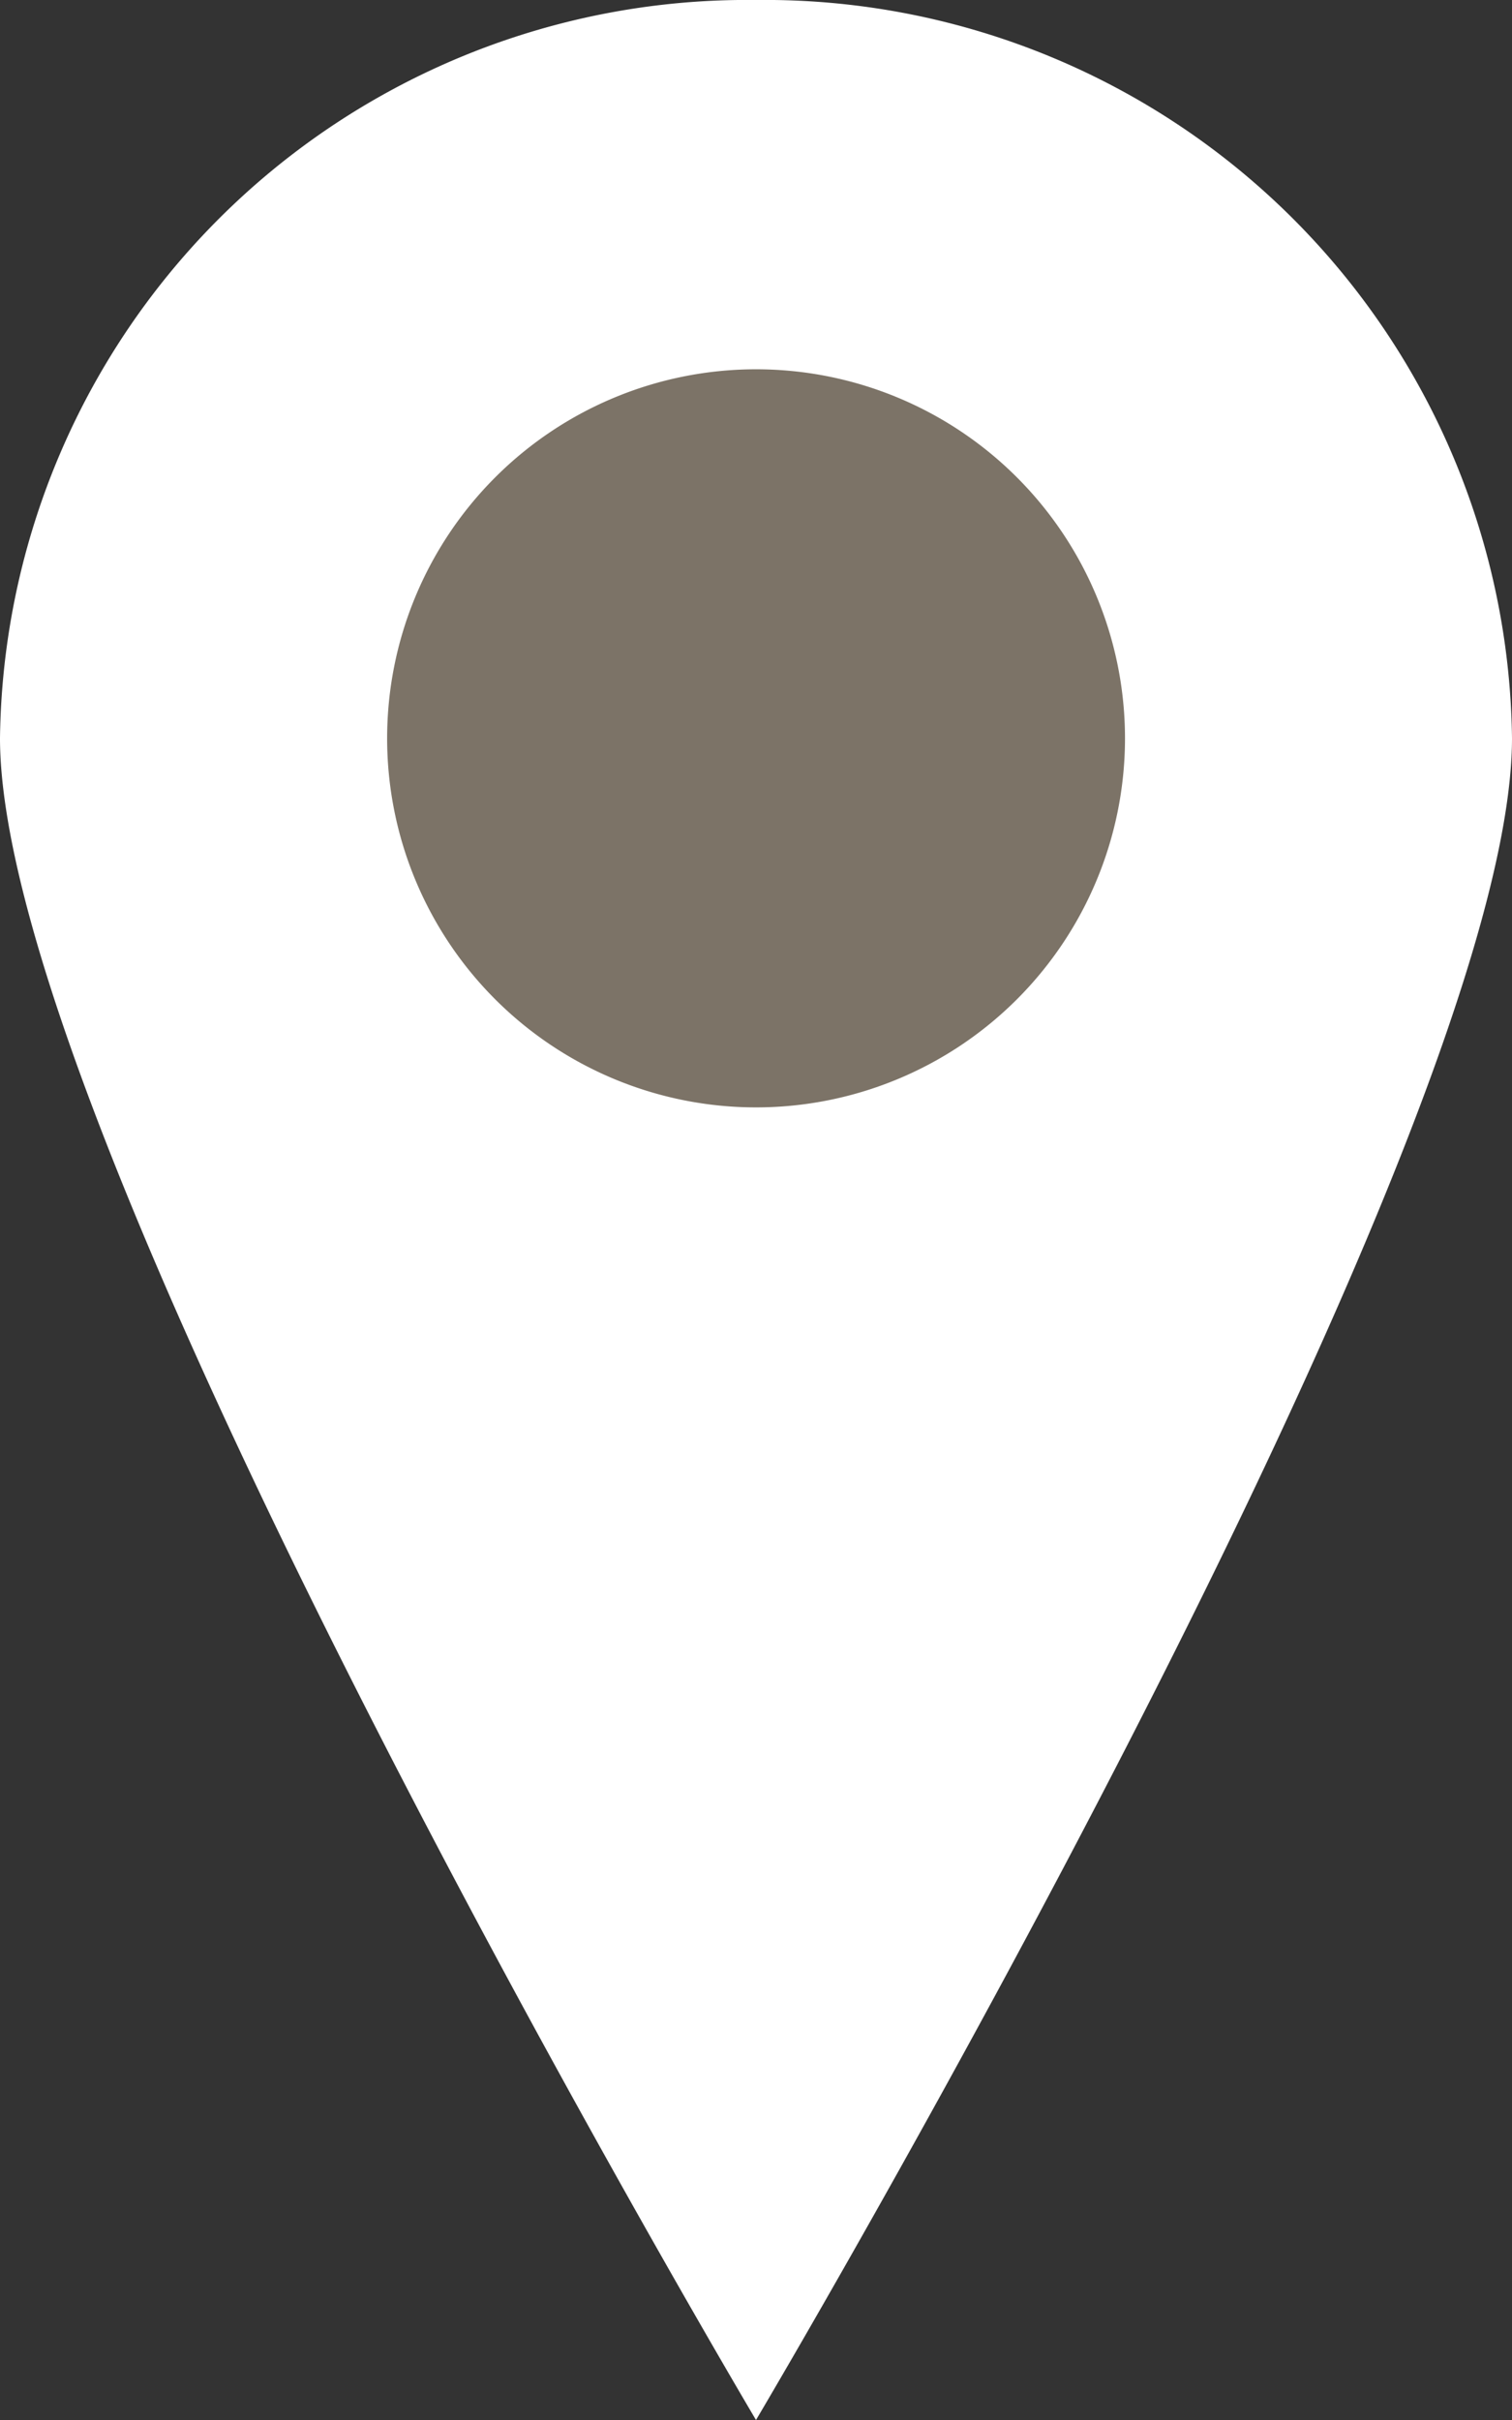
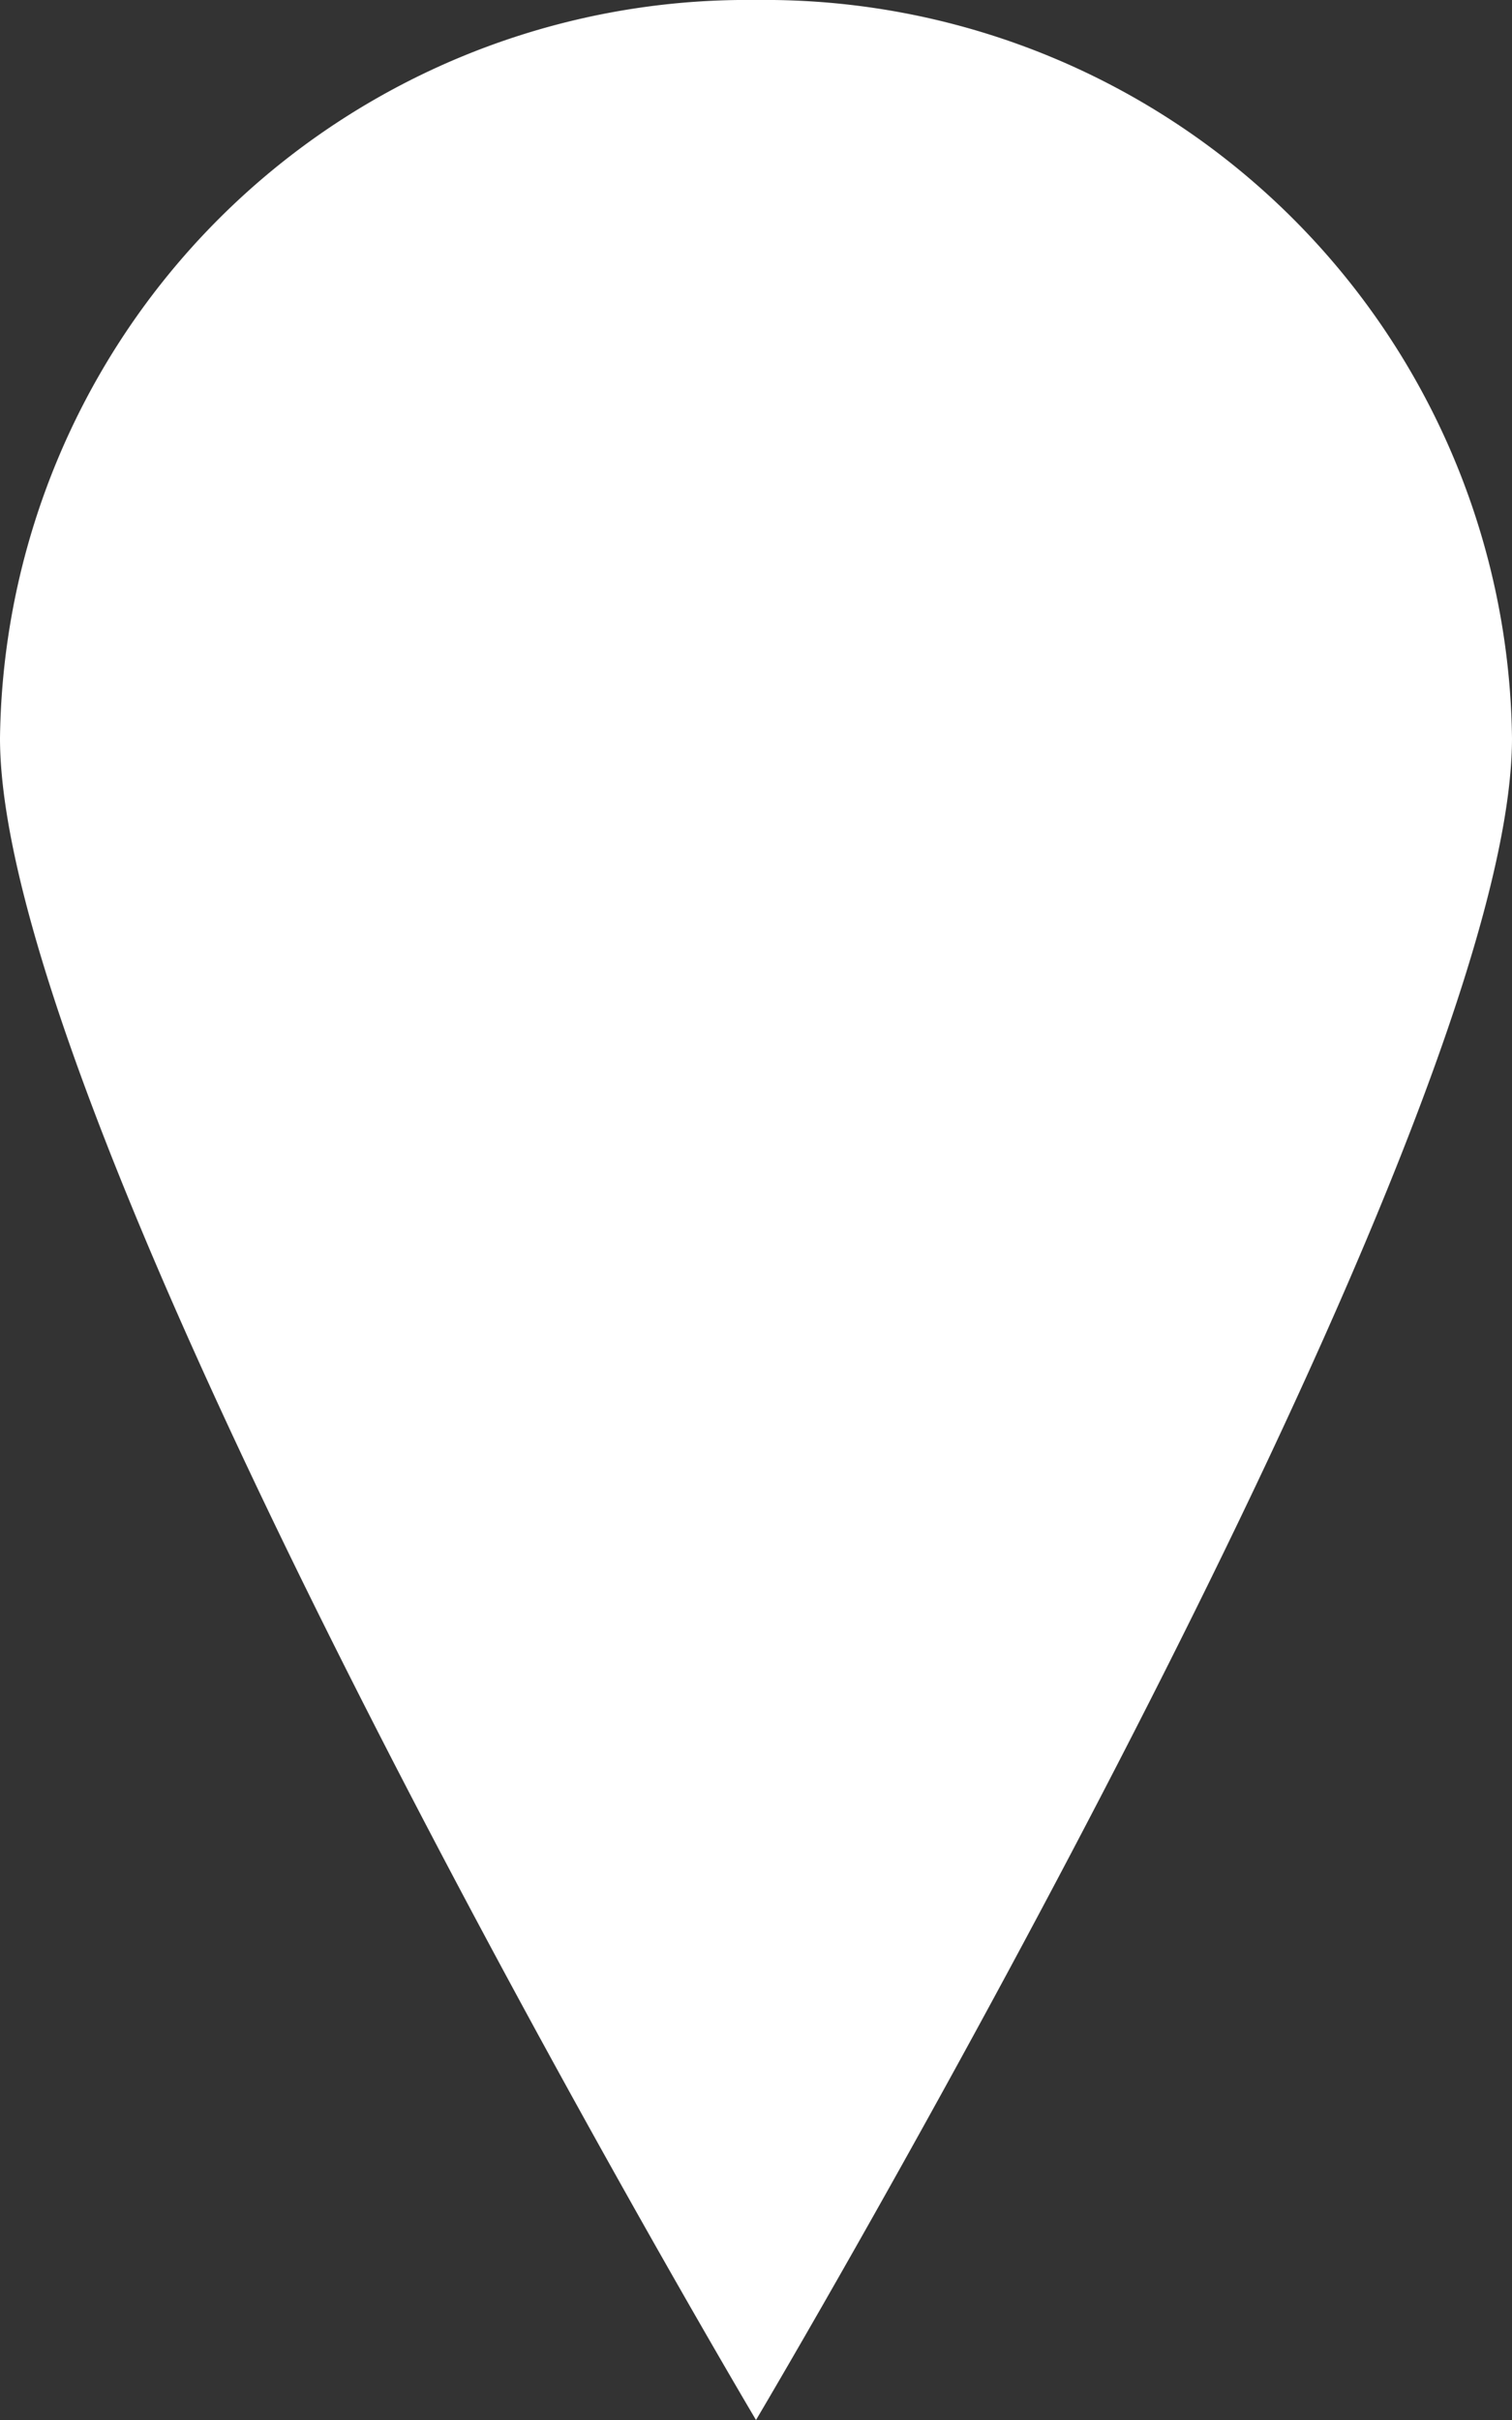
<svg xmlns="http://www.w3.org/2000/svg" id="グループ_649" data-name="グループ 649" width="25" height="40" viewBox="0 0 25 40">
  <rect x="0" y="0" width="25" height="40" fill="#333333" stroke="none" />
  <path id="中マド_1" data-name="中マド 1" d="M25,12.2C25,18.943,12.5,40,12.5,40S0,18.943,0,12.2A12.354,12.354,0,0,1,12.5,0,12.355,12.355,0,0,1,25,12.2Z" transform="translate(0 0)" fill="#fff" />
-   <path id="パス_1184" data-name="パス 1184" d="M1096.931,350.092a6.1,6.1,0,1,1-6.1-6.1A6.1,6.1,0,0,1,1096.931,350.092Z" transform="translate(-1078.33 -337.888)" fill="#7c7367" />
</svg>